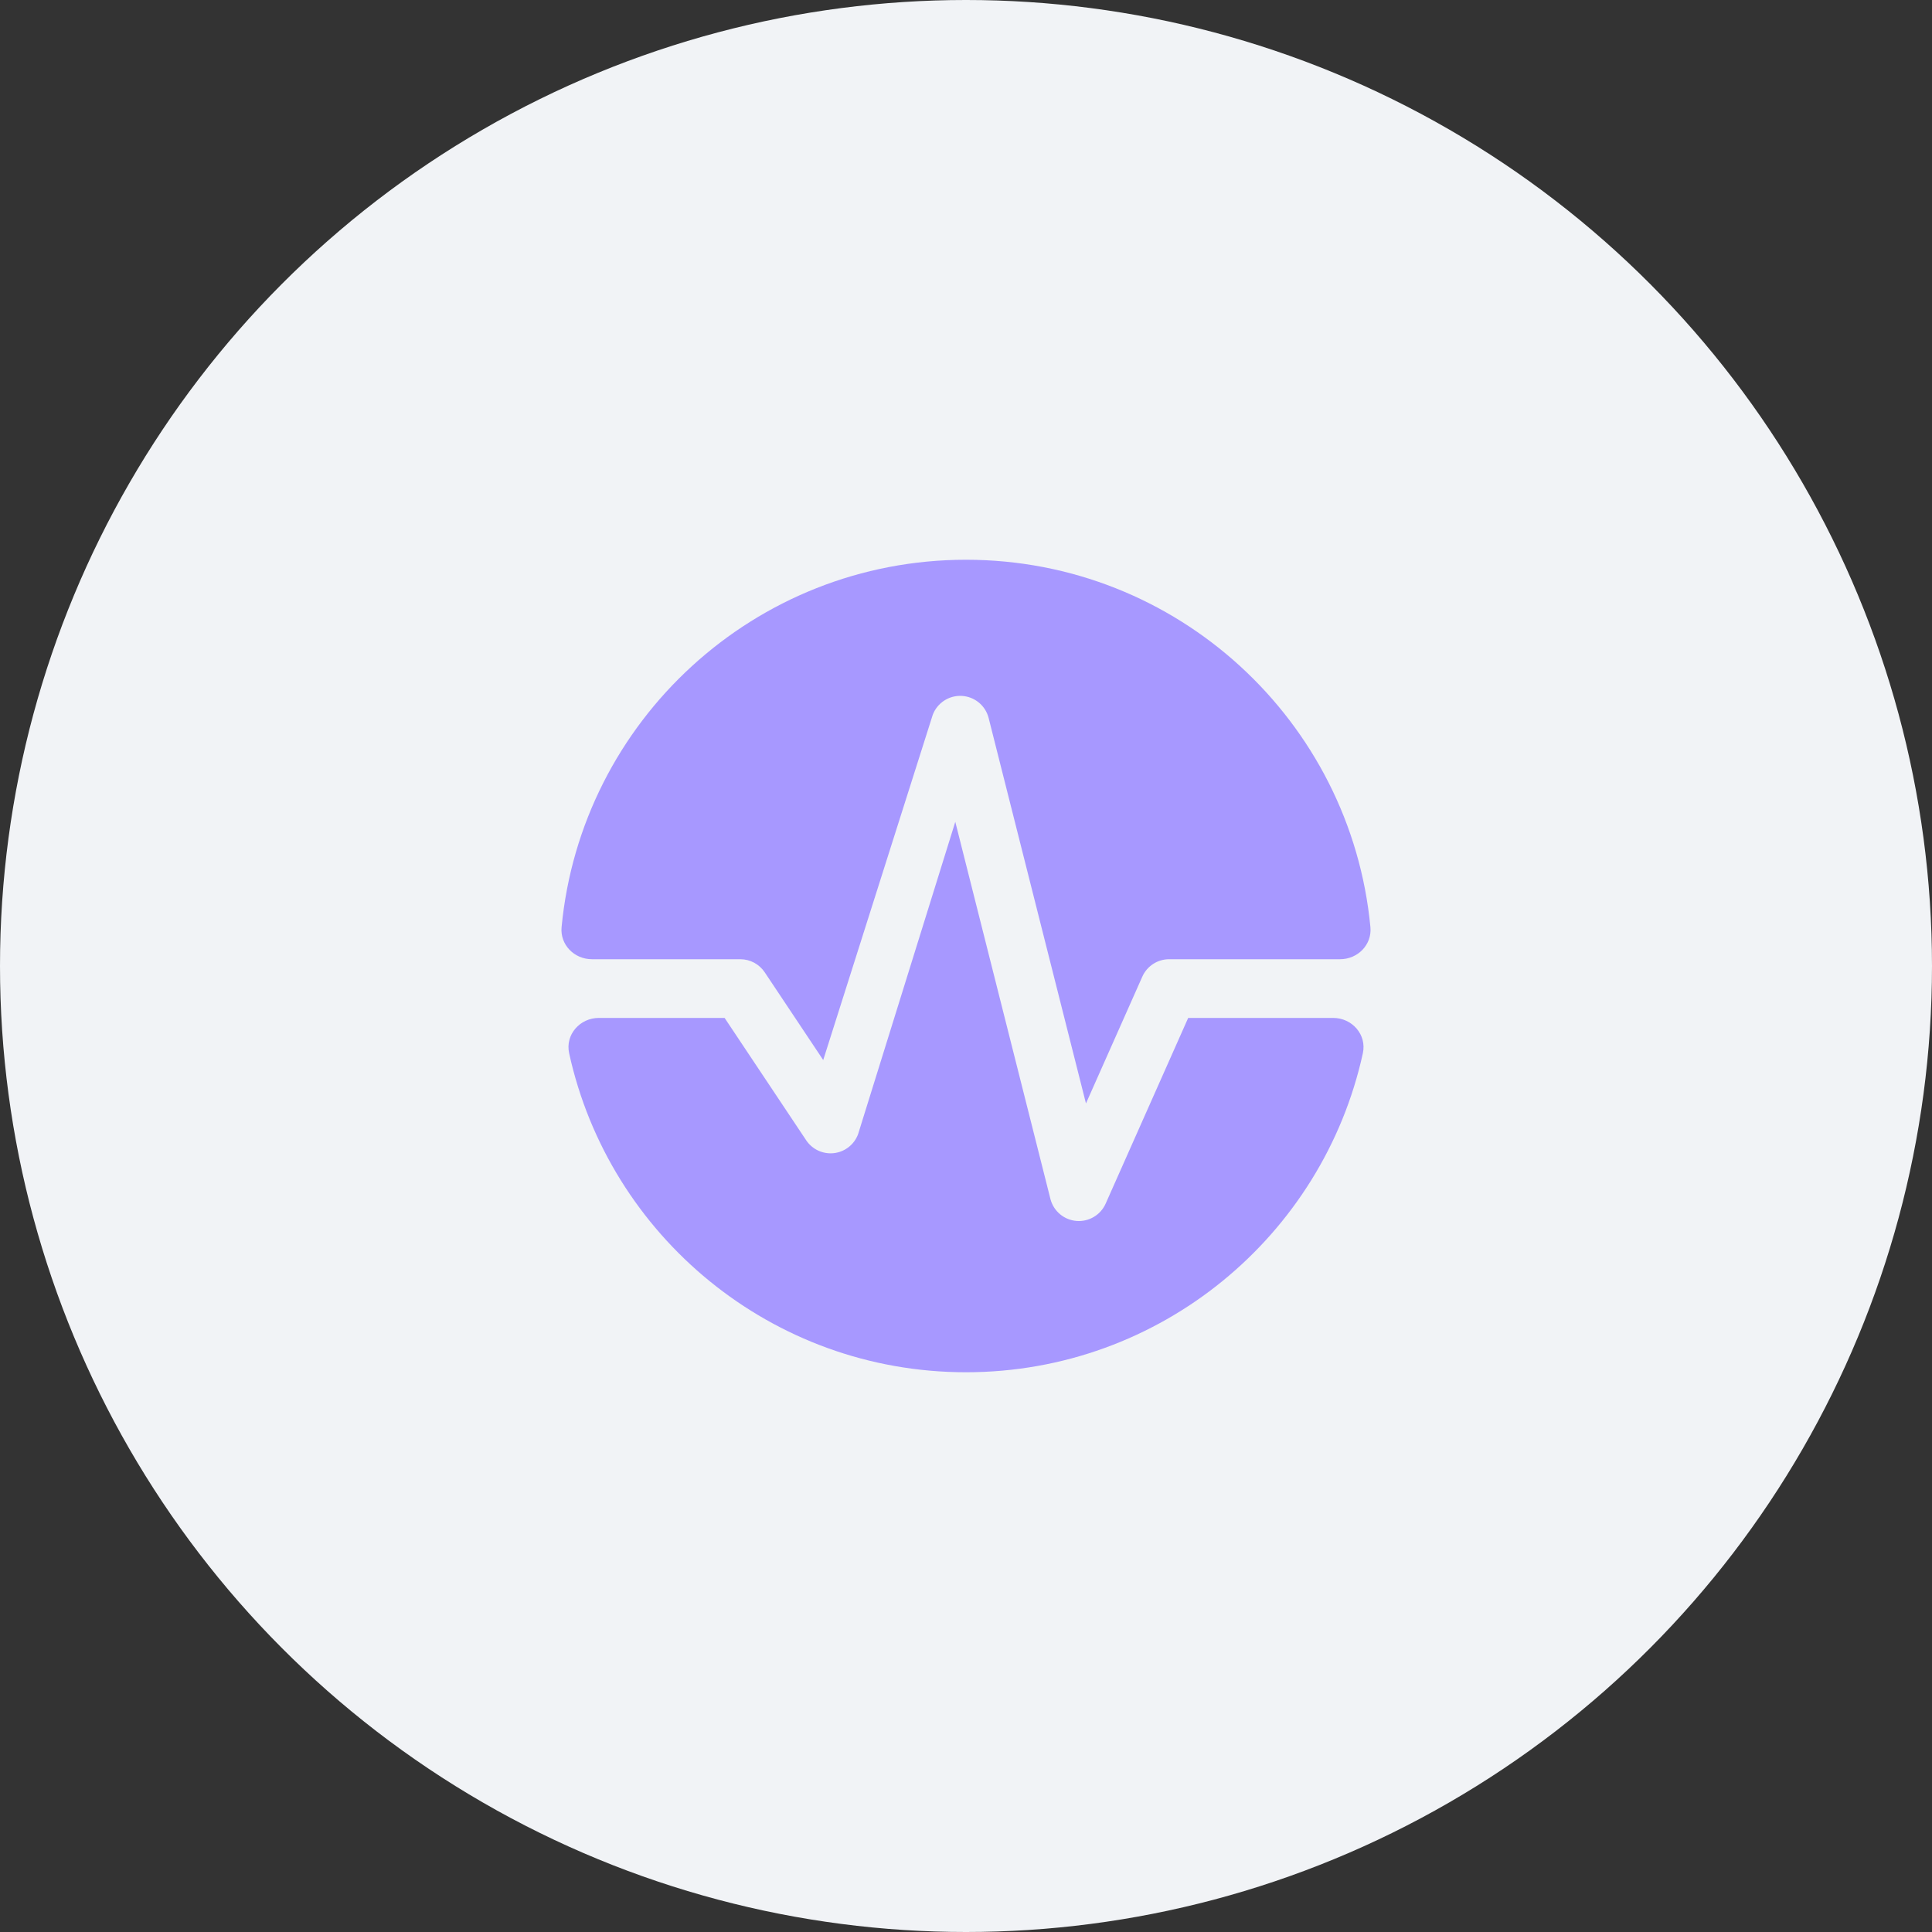
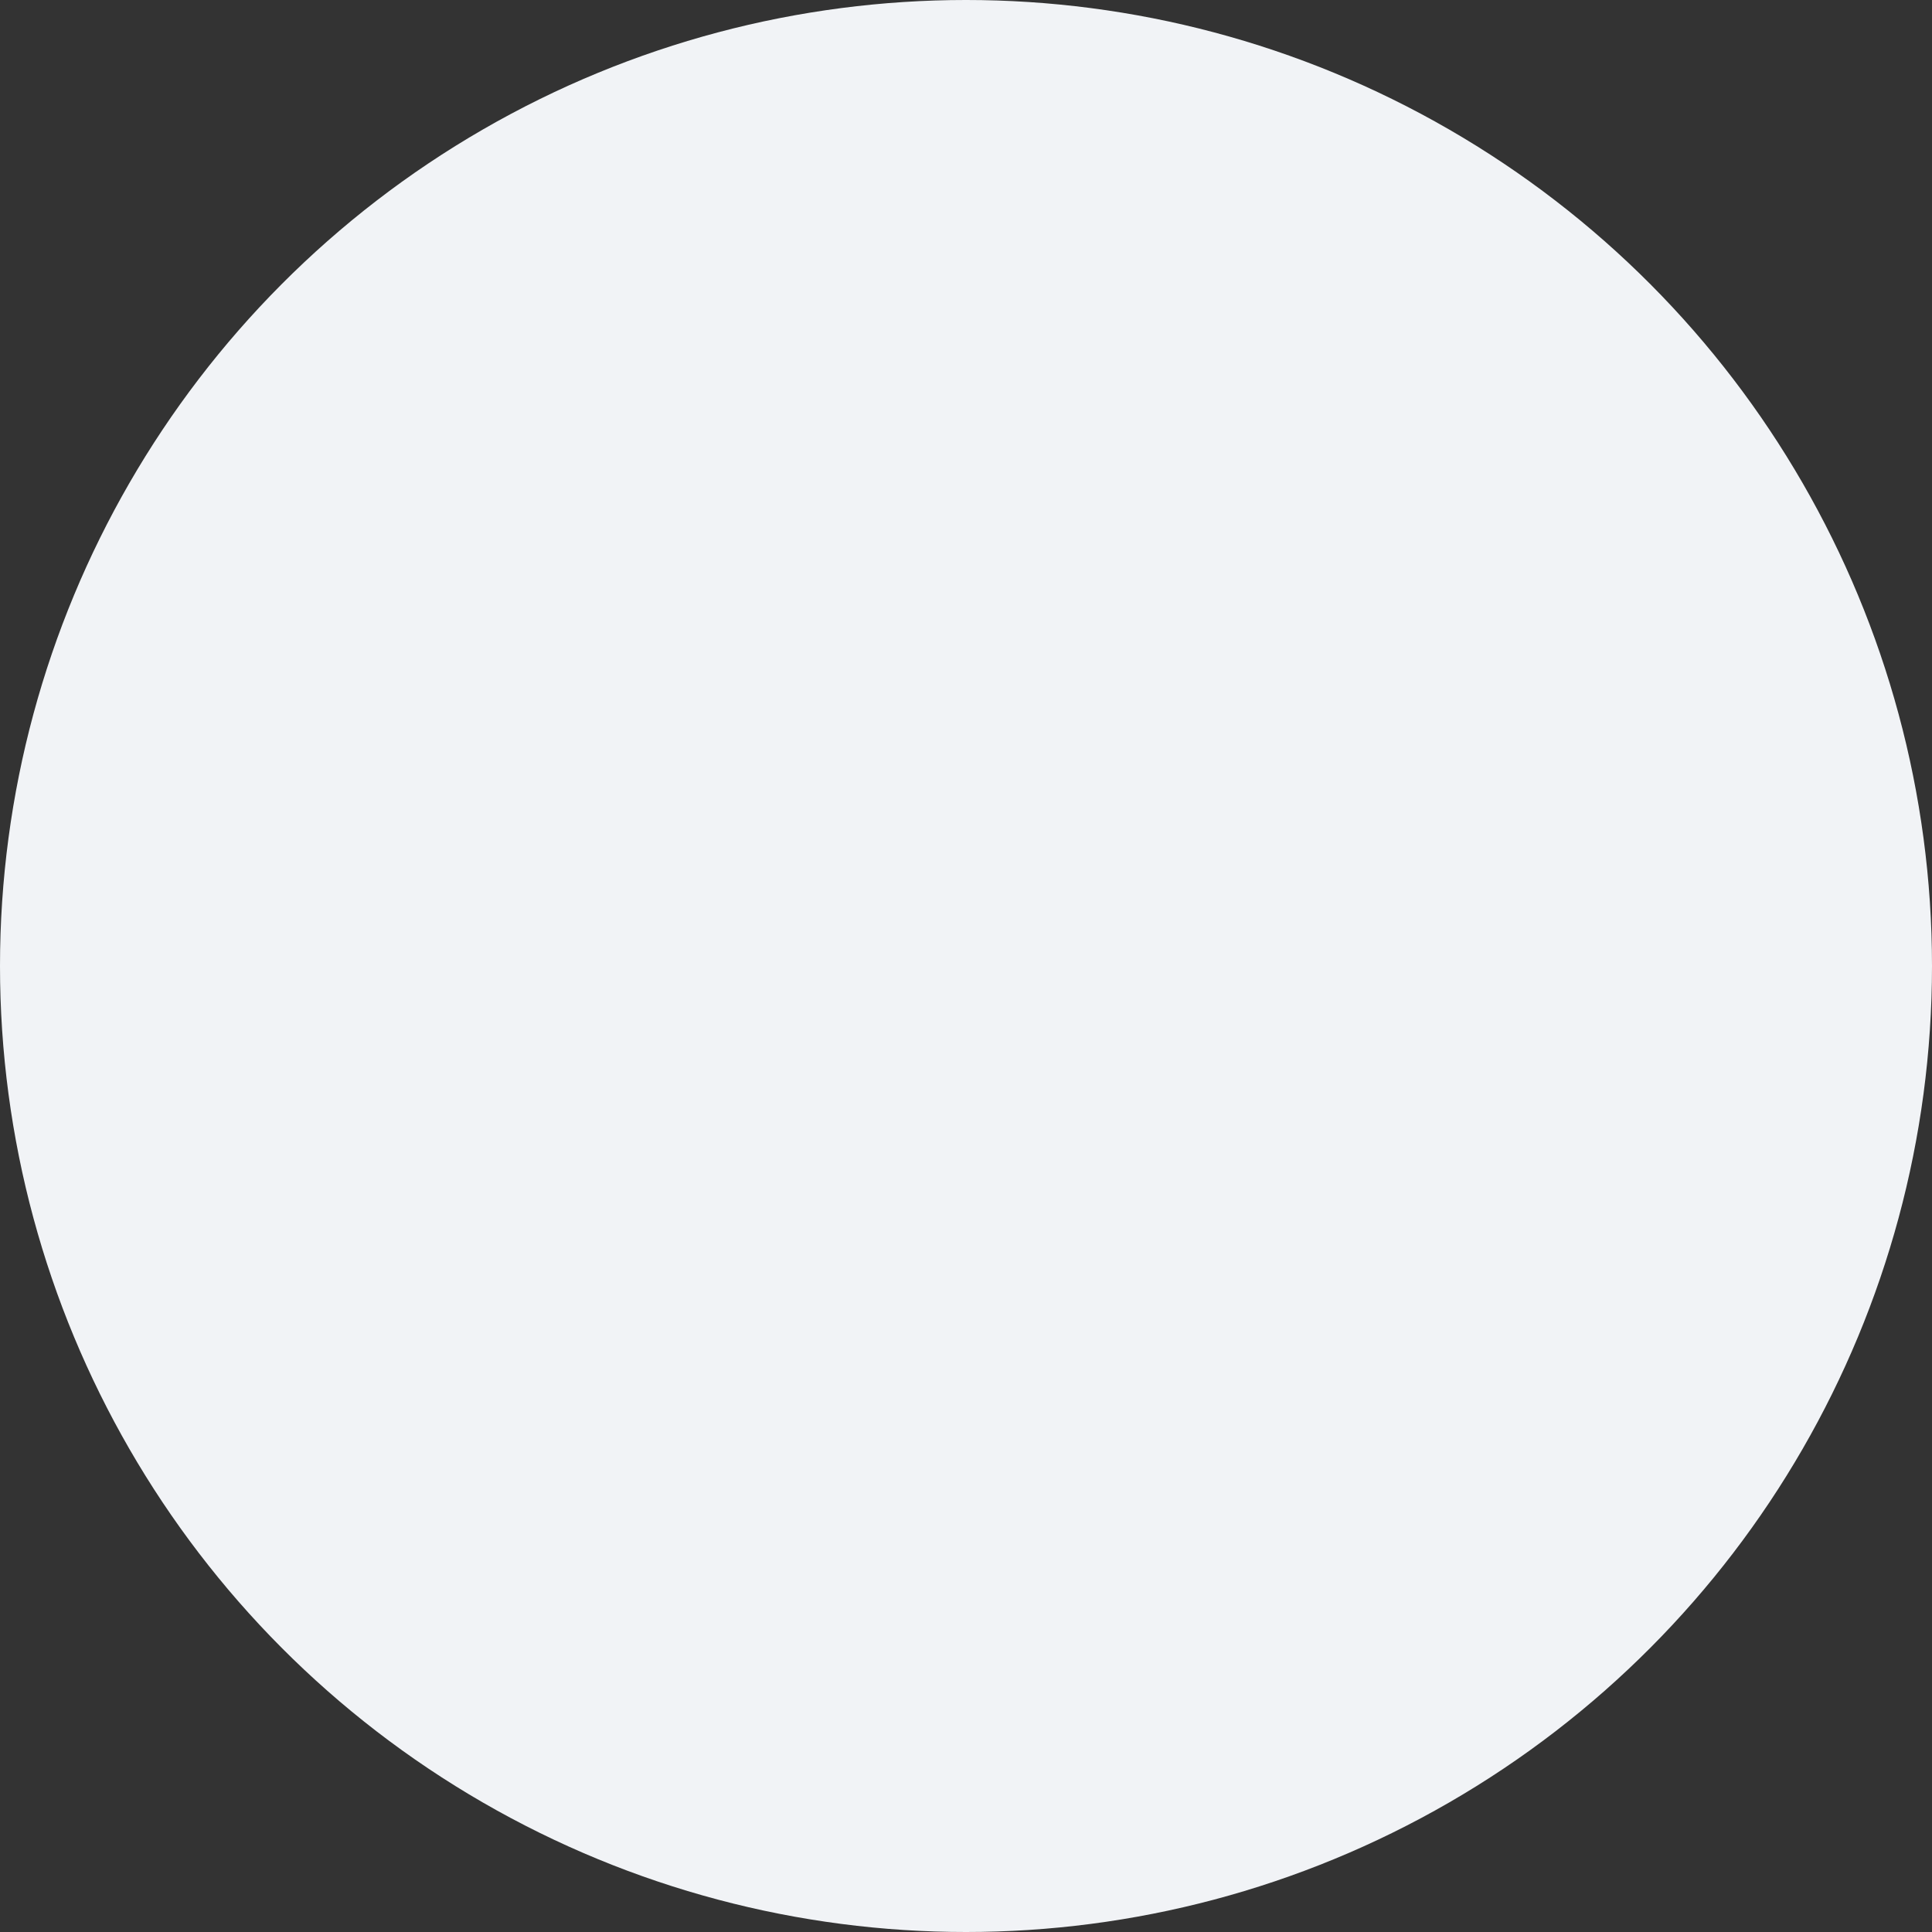
<svg xmlns="http://www.w3.org/2000/svg" width="601" height="601" viewBox="0 0 601 601" fill="none">
  <rect x="0" y="0" width="601" height="601" fill="#333333" stroke="none" />
  <circle cx="300.5" cy="300.5" r="300.5" fill="#F1F3F6" />
-   <path d="M184.133 298.393C178.642 298.393 174.177 293.878 174.696 288.412C180.781 224.287 234.782 174.125 300.5 174.125C366.218 174.125 420.219 224.287 426.304 288.412C426.823 293.878 422.358 298.393 416.867 298.393H363.687C360.081 298.393 356.812 300.518 355.347 303.814L337.818 343.255L307.521 223.271C306.509 219.427 303.127 216.68 299.157 216.478C295.188 216.277 291.544 218.667 290.148 222.389L256.085 329.757L237.886 302.458C236.193 299.919 233.343 298.393 230.292 298.393H184.133Z" fill="#A798FF" />
-   <path d="M186.309 316.648C180.387 316.648 175.781 321.861 177.048 327.646C189.469 384.395 240.024 426.875 300.5 426.875C360.976 426.875 411.531 384.395 423.952 327.646C425.219 321.861 420.613 316.648 414.691 316.648H369.619L343.945 374.415C342.371 377.956 338.733 380.117 334.871 379.806C331.008 379.494 327.764 376.778 326.778 373.031L297.168 255.658L266.921 352.85C265.718 356.057 262.821 358.321 259.419 358.713C256.016 359.104 252.681 357.558 250.781 354.708L225.407 316.648H186.309Z" fill="#A798FF" />
</svg>